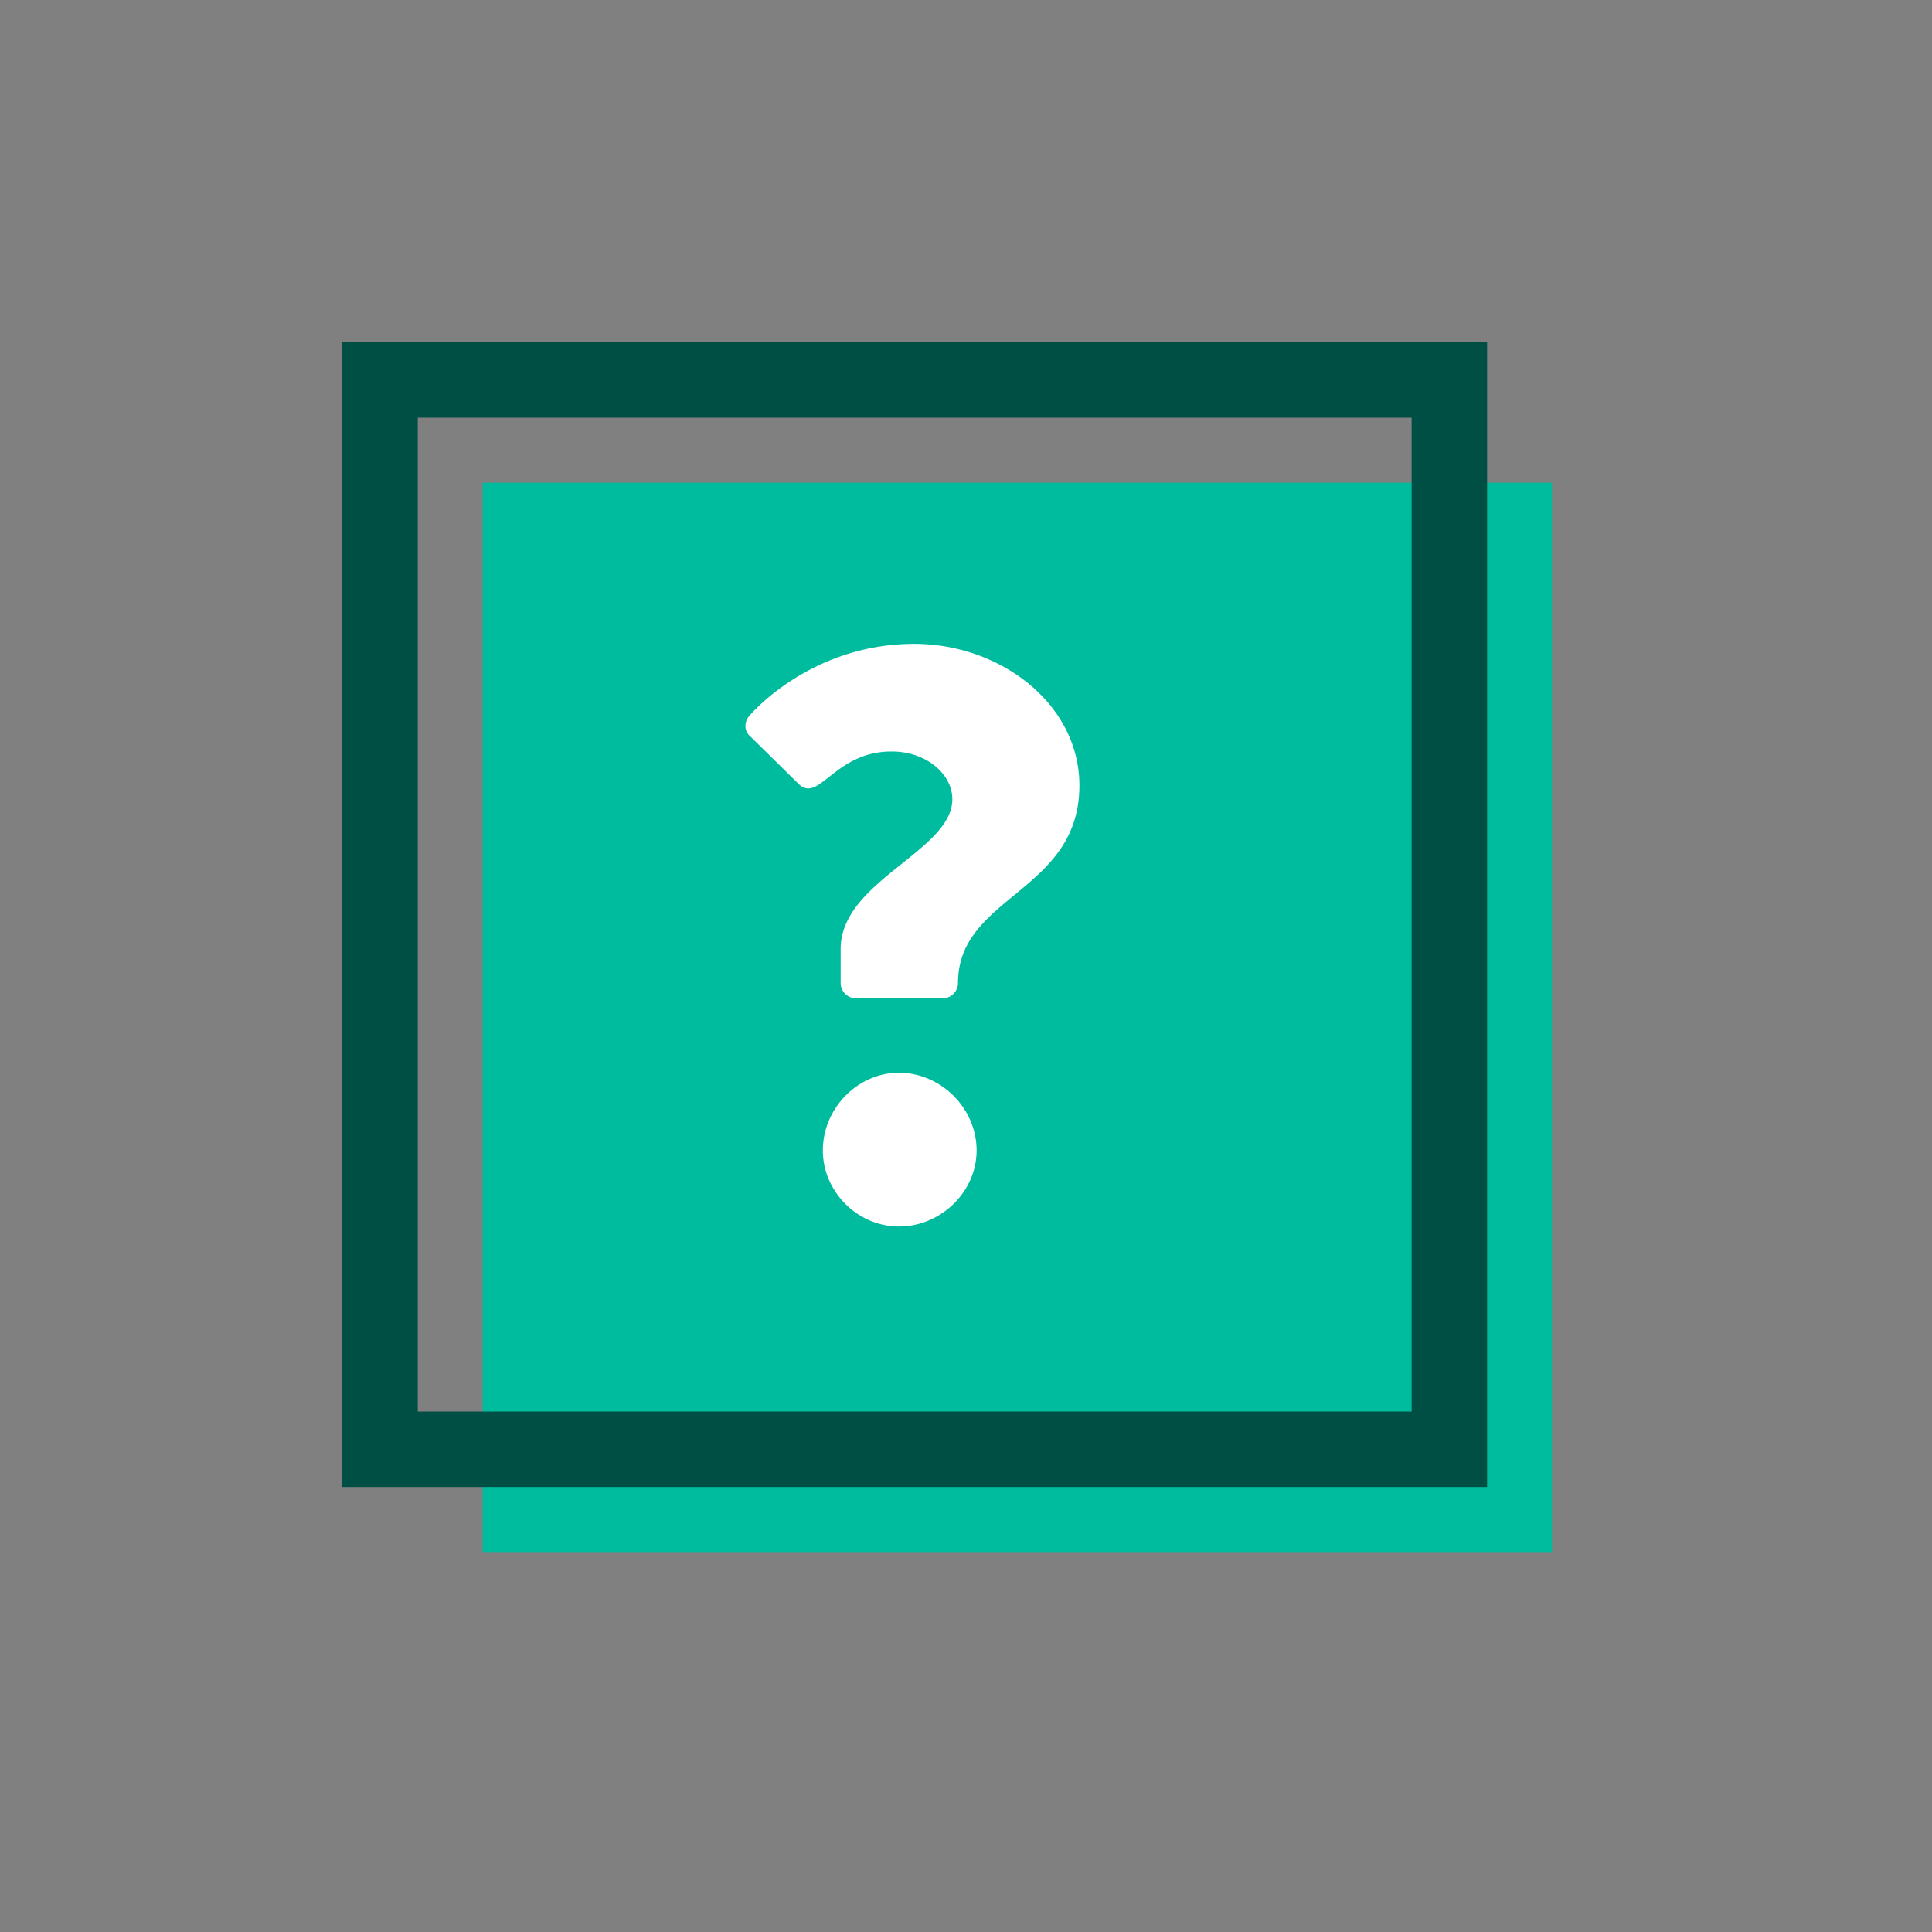
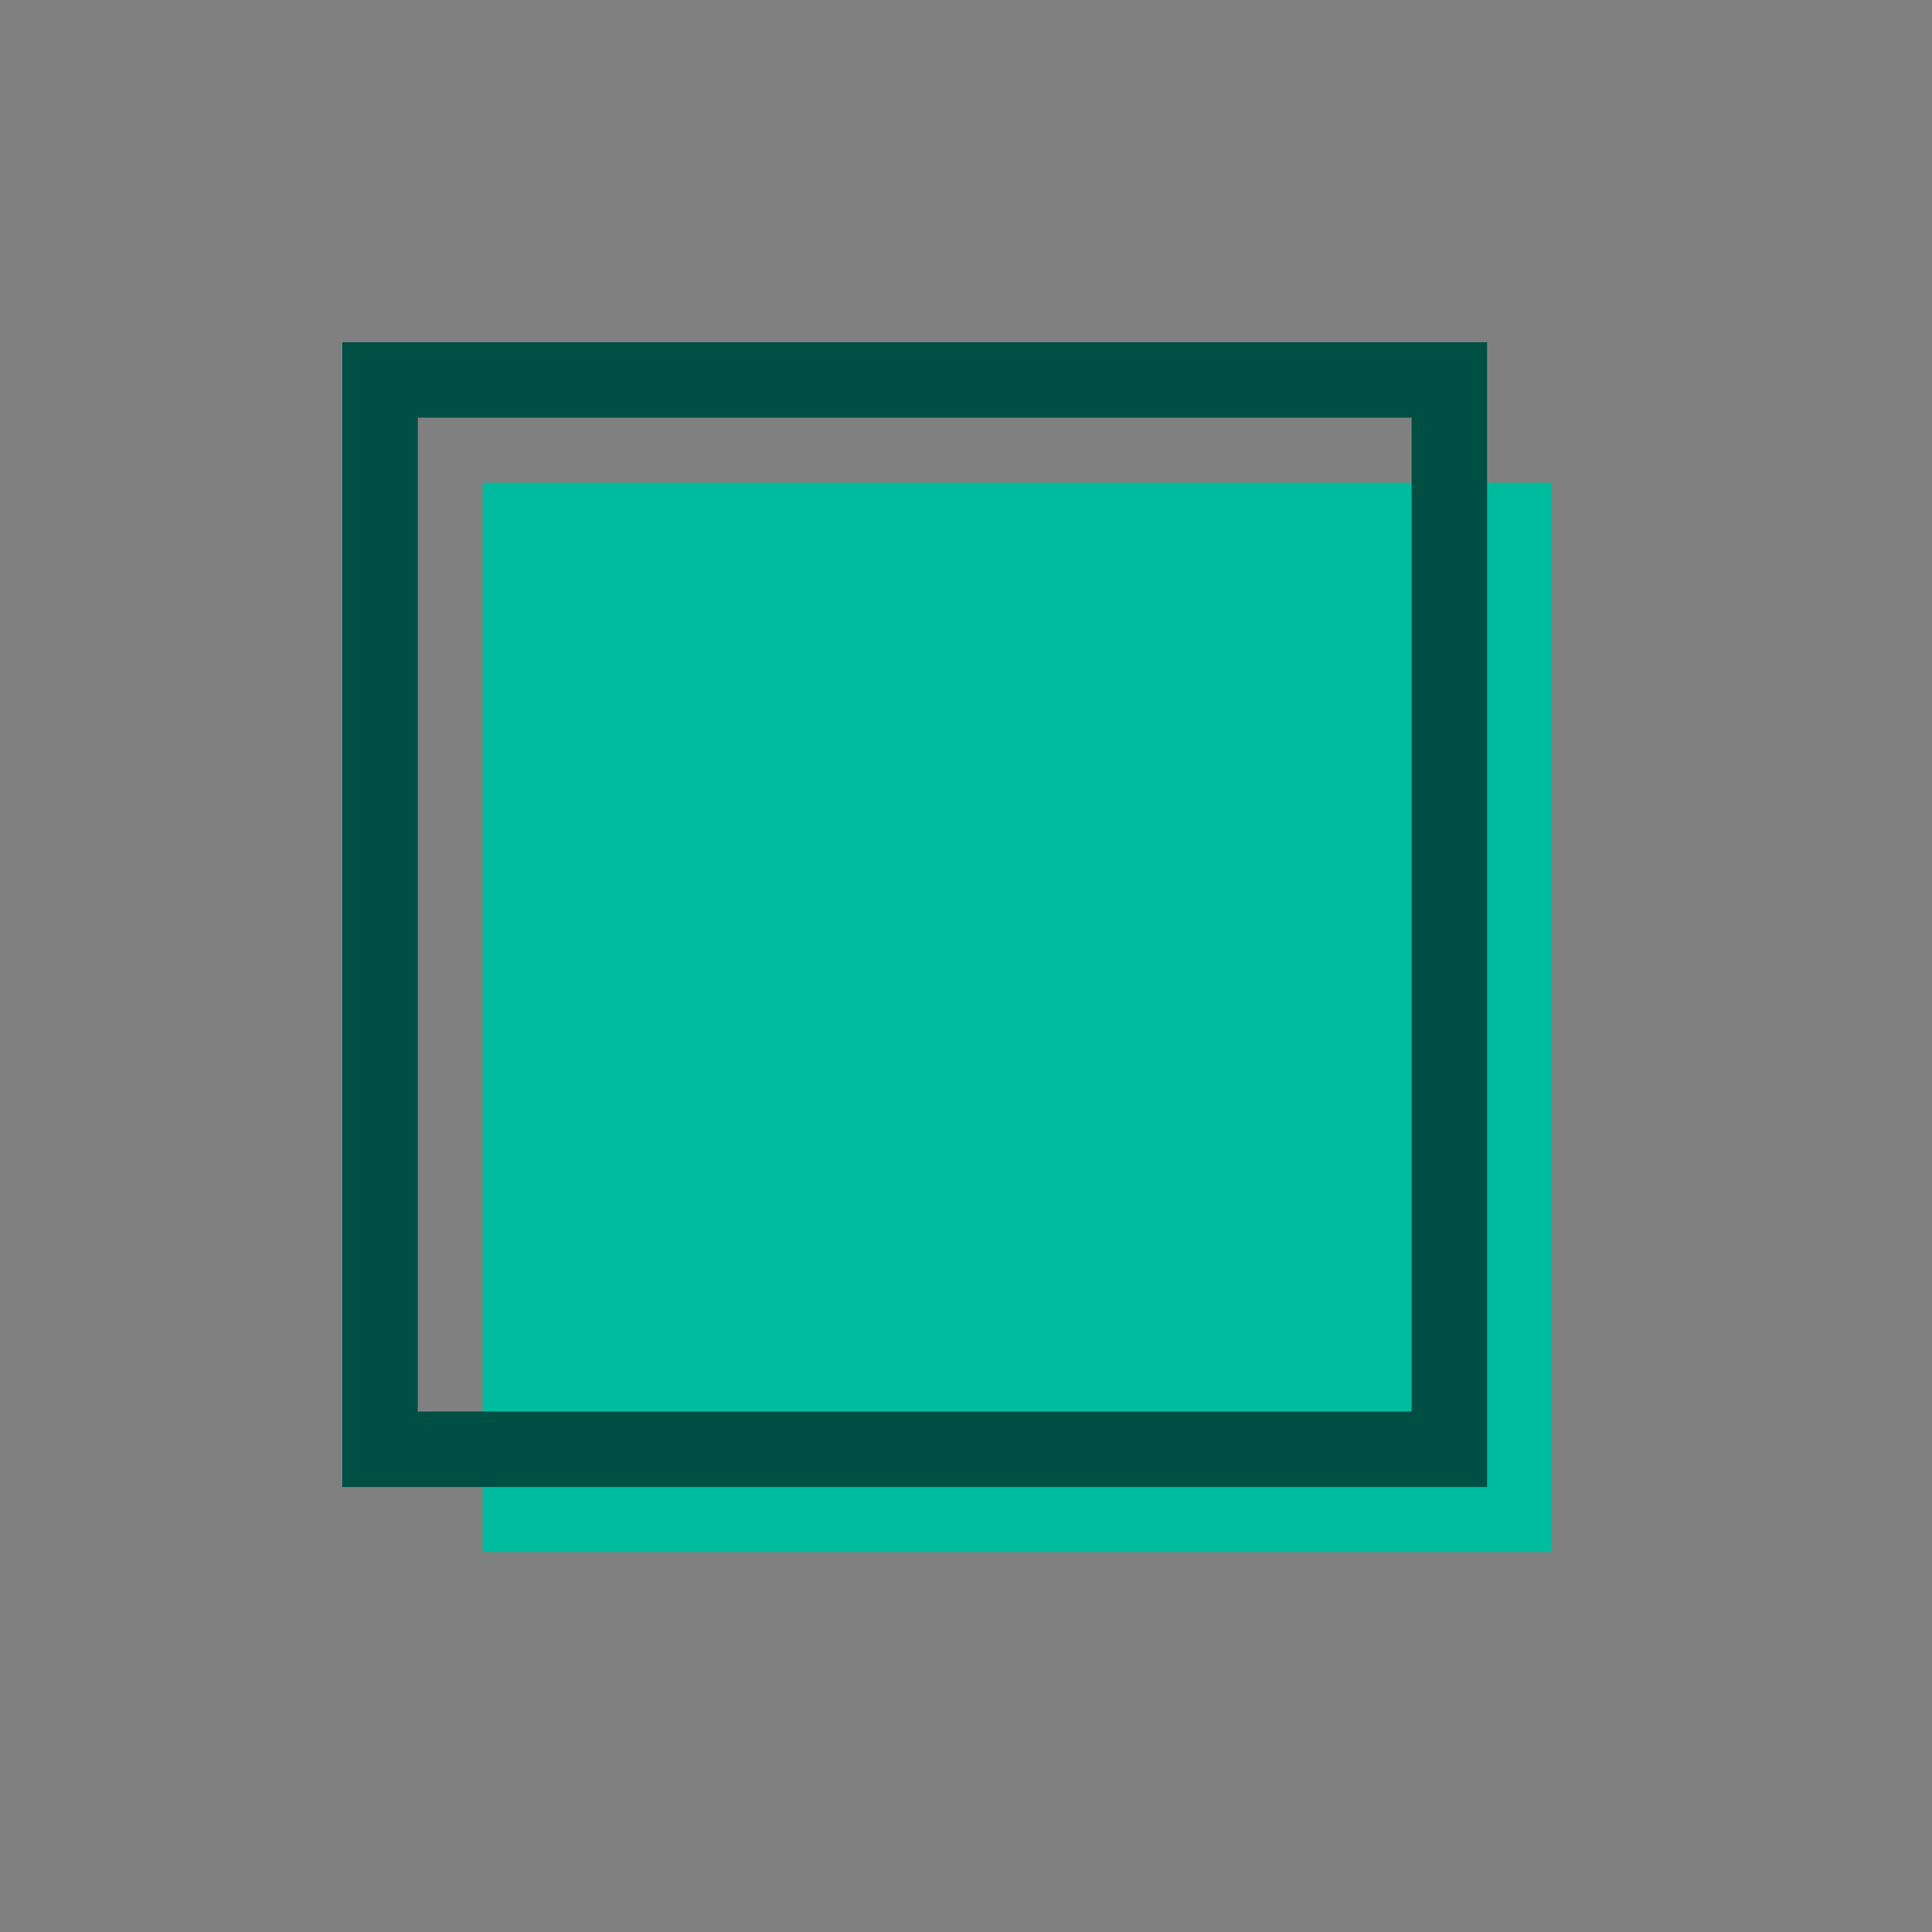
<svg xmlns="http://www.w3.org/2000/svg" id="Layer_1" data-name="Layer 1" viewBox="0 0 2048 2048">
  <rect x="0" y="0" width="2048" height="2048" fill="#808080" stroke="none" />
  <defs>
    <style>.cls-1{fill:#00bc9e;}.cls-2{fill:#004f44;}.cls-3{fill:#fff;}</style>
  </defs>
  <rect class="cls-1" x="511.61" y="511.71" width="1133.54" height="1133.54" />
  <path class="cls-2" d="M1576.39,1576.29H362.85V362.75H1576.39Zm-1133.54-80H1496.39V442.75H442.85Z" />
-   <path class="cls-3" d="M891.13,1041.94v-36c0-72.06,118.39-103.8,118.39-158.71,0-26.59-27.46-50.61-64.34-50.61-60,0-76.35,54-97.8,35.17l-52.33-51.47c-6.86-6-6-16.3,0-22.3,0,0,63.48-75.5,174.15-75.5,90.93,0,175,63.49,175,150.13,0,113.24-128.68,116.67-128.68,209.32a16.29,16.29,0,0,1-16.3,16.3H907.43A16.29,16.29,0,0,1,891.13,1041.94Zm61.77,95.22c44.61,0,82.35,37.75,82.35,82.36,0,43.75-37.74,80.64-82.35,80.64-43.75,0-80.64-36.89-80.64-80.64C872.26,1174.91,909.15,1137.16,952.9,1137.16Z" />
</svg>